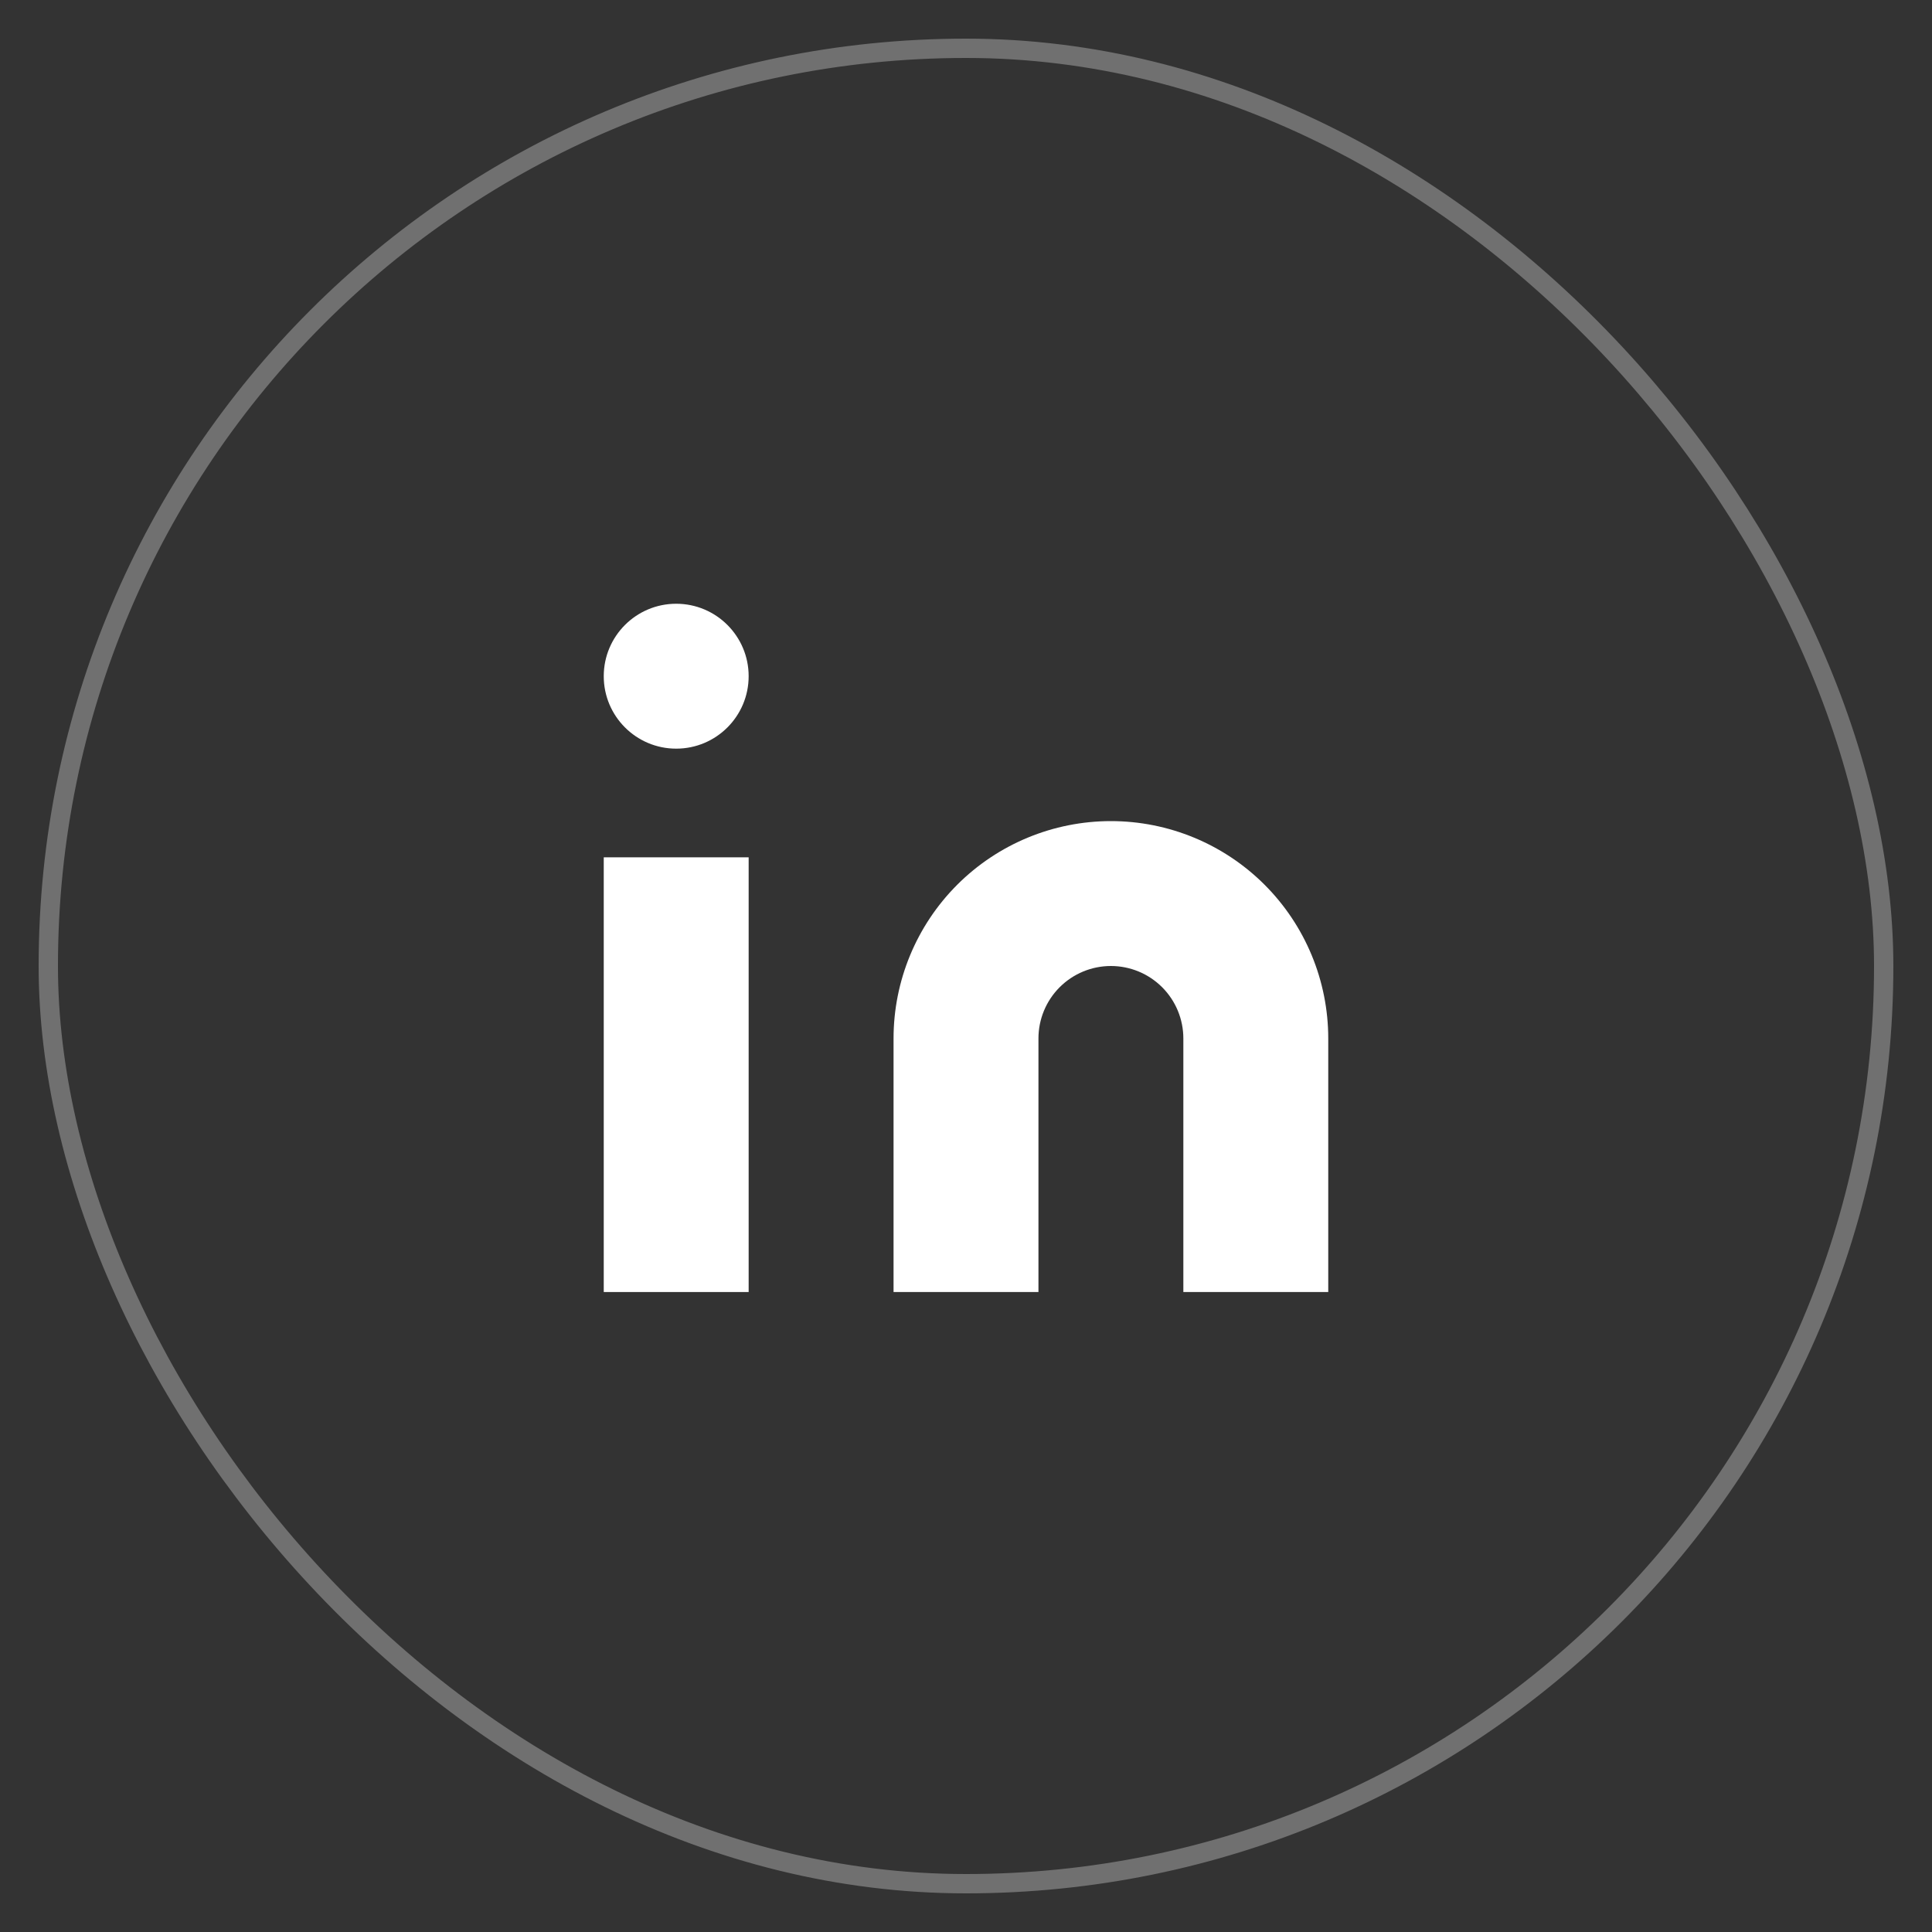
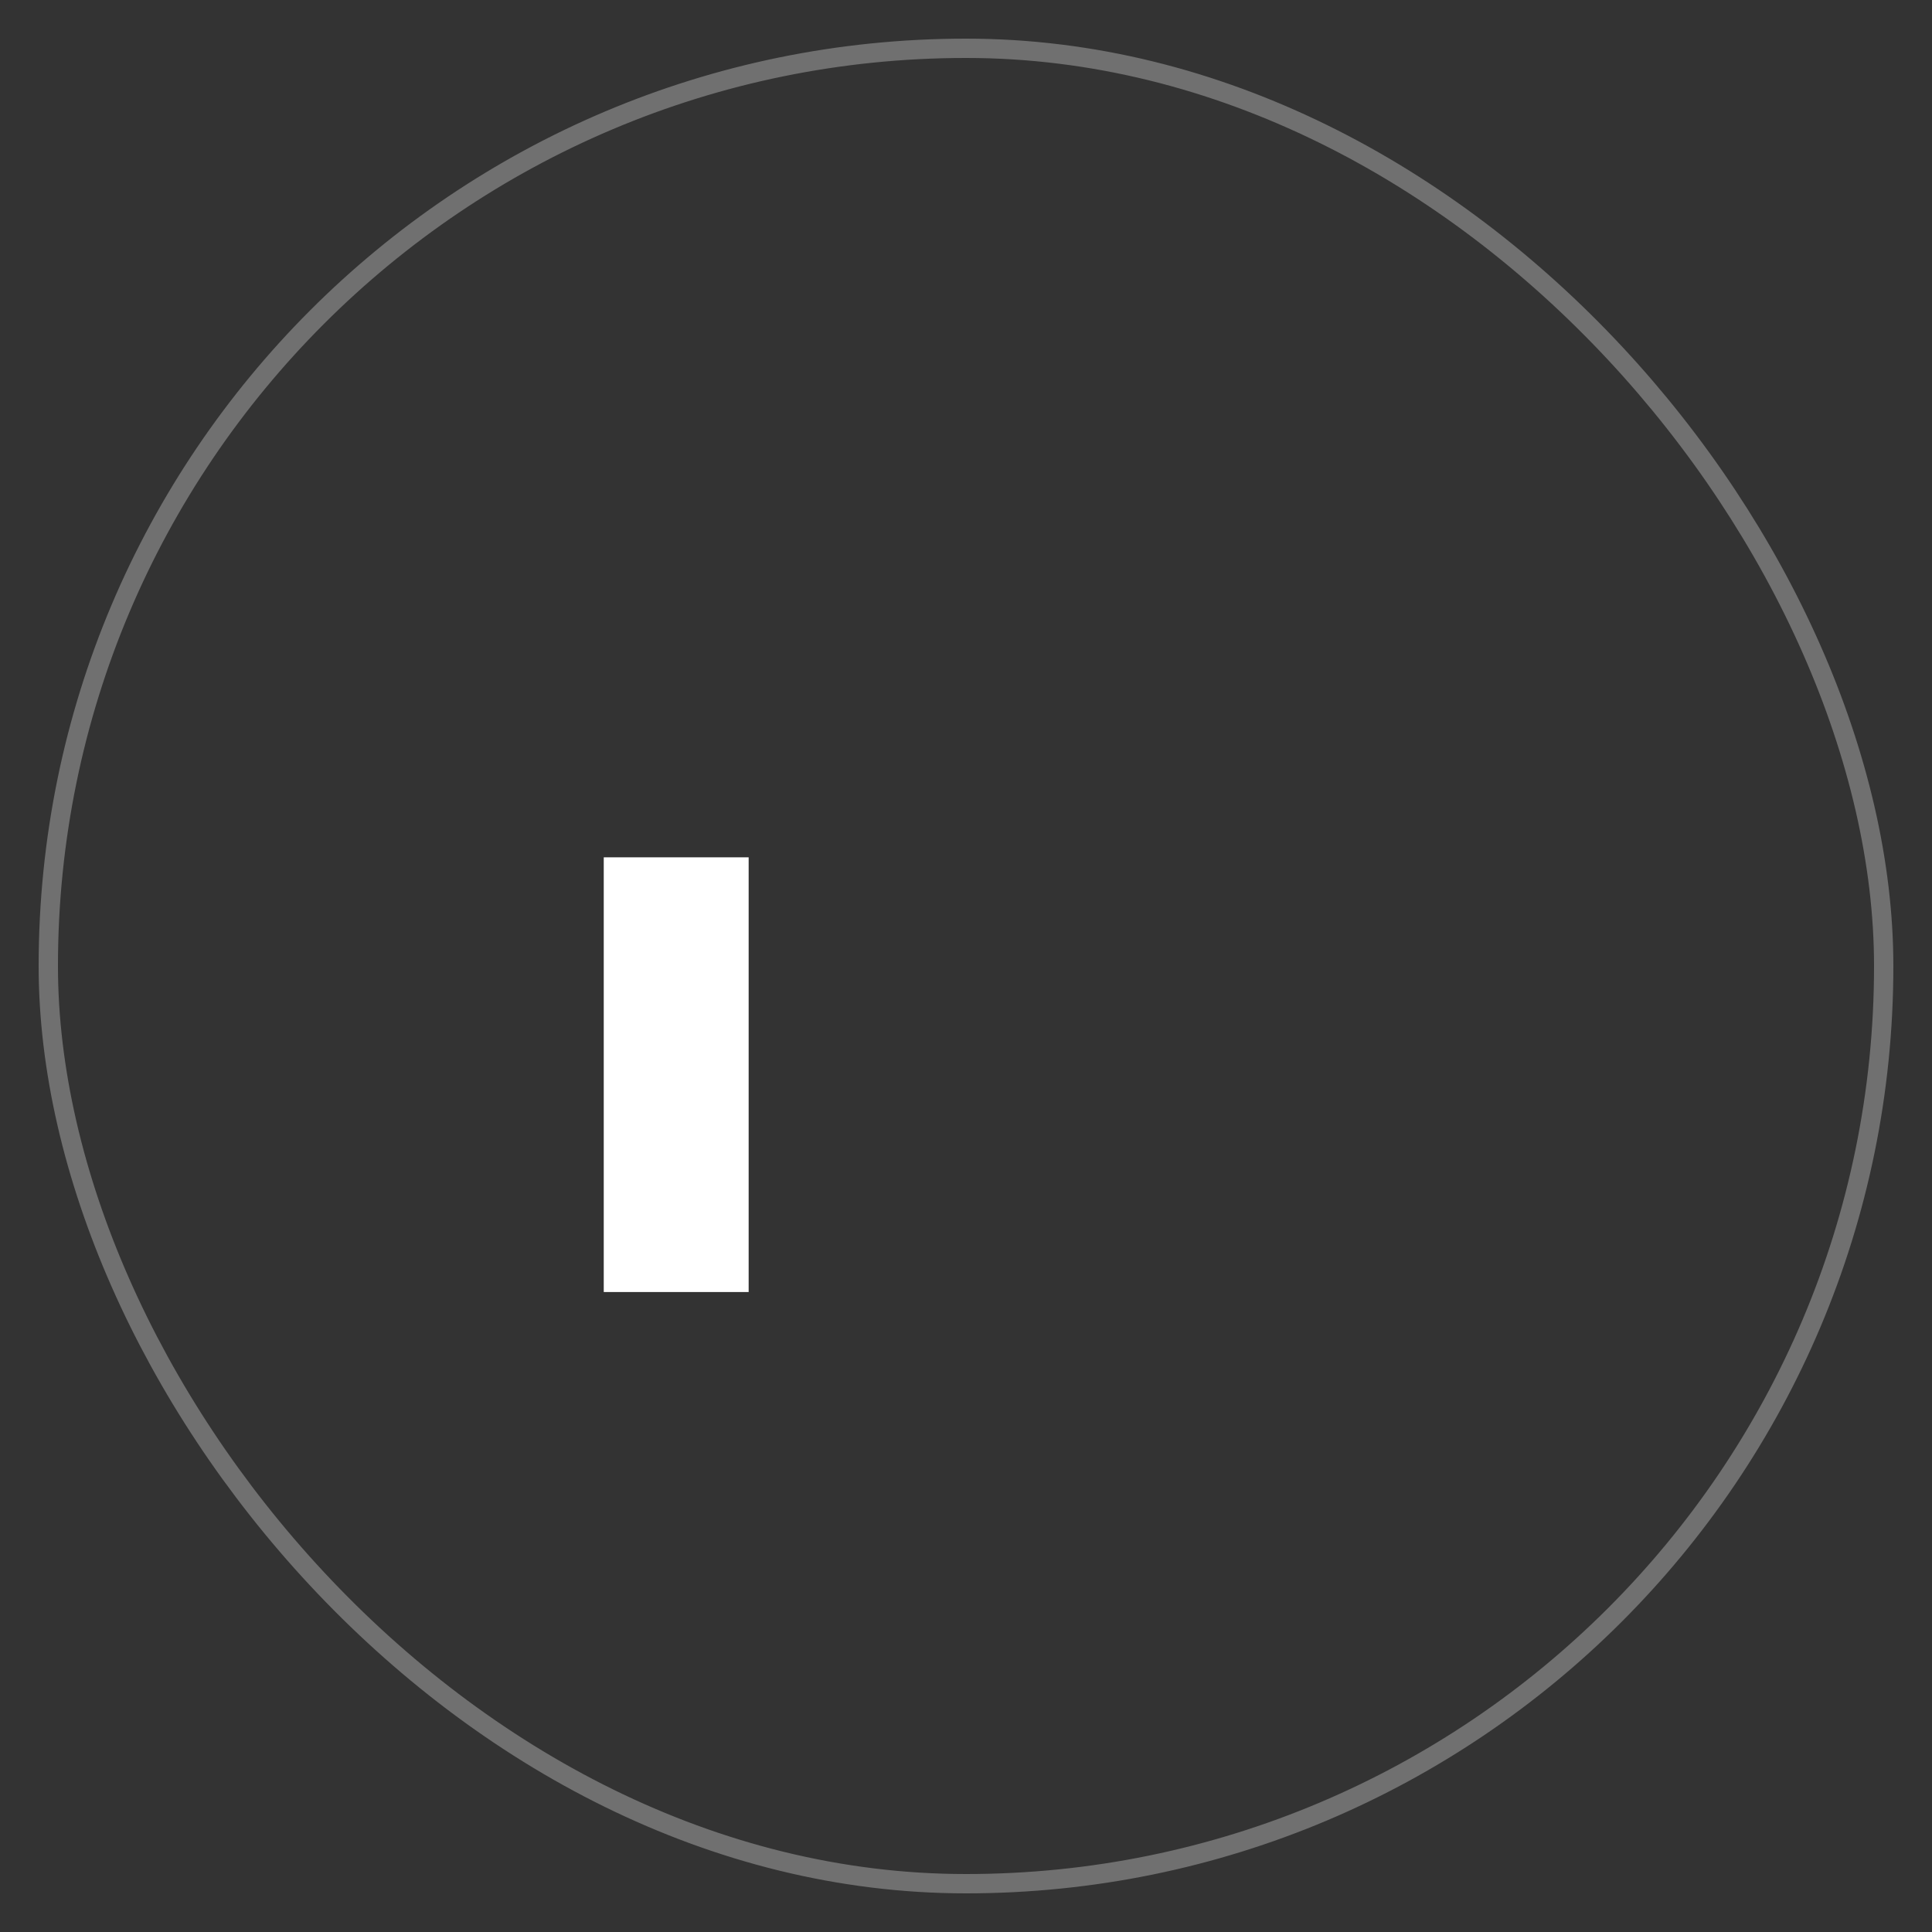
<svg xmlns="http://www.w3.org/2000/svg" width="200" height="200" viewBox="0 0 200 200" fill="none">
  <rect x="0" y="0" width="200" height="200" fill="#333333" stroke="none" />
  <rect x="5" y="5" width="190" height="190" rx="95" stroke="white" stroke-opacity="0.3" stroke-width="2" stroke-linecap="round" stroke-linejoin="round" />
-   <path d="M115 85C120.967 85 126.69 87.371 130.91 91.59C135.129 95.81 137.5 101.533 137.5 107.5V133.75H122.5V107.5C122.5 105.511 121.71 103.603 120.303 102.197C118.897 100.79 116.989 100 115 100C113.011 100 111.103 100.79 109.697 102.197C108.29 103.603 107.5 105.511 107.5 107.5V133.75H92.5V107.5C92.5 101.533 94.871 95.81 99.09 91.59C103.31 87.371 109.033 85 115 85V85Z" fill="white" />
  <path d="M77.5 88.75H62.5V133.75H77.5V88.75Z" fill="white" />
-   <path d="M70 77.5C74.142 77.5 77.5 74.142 77.5 70C77.5 65.858 74.142 62.5 70 62.5C65.858 62.5 62.5 65.858 62.5 70C62.5 74.142 65.858 77.5 70 77.5Z" fill="white" />
</svg>